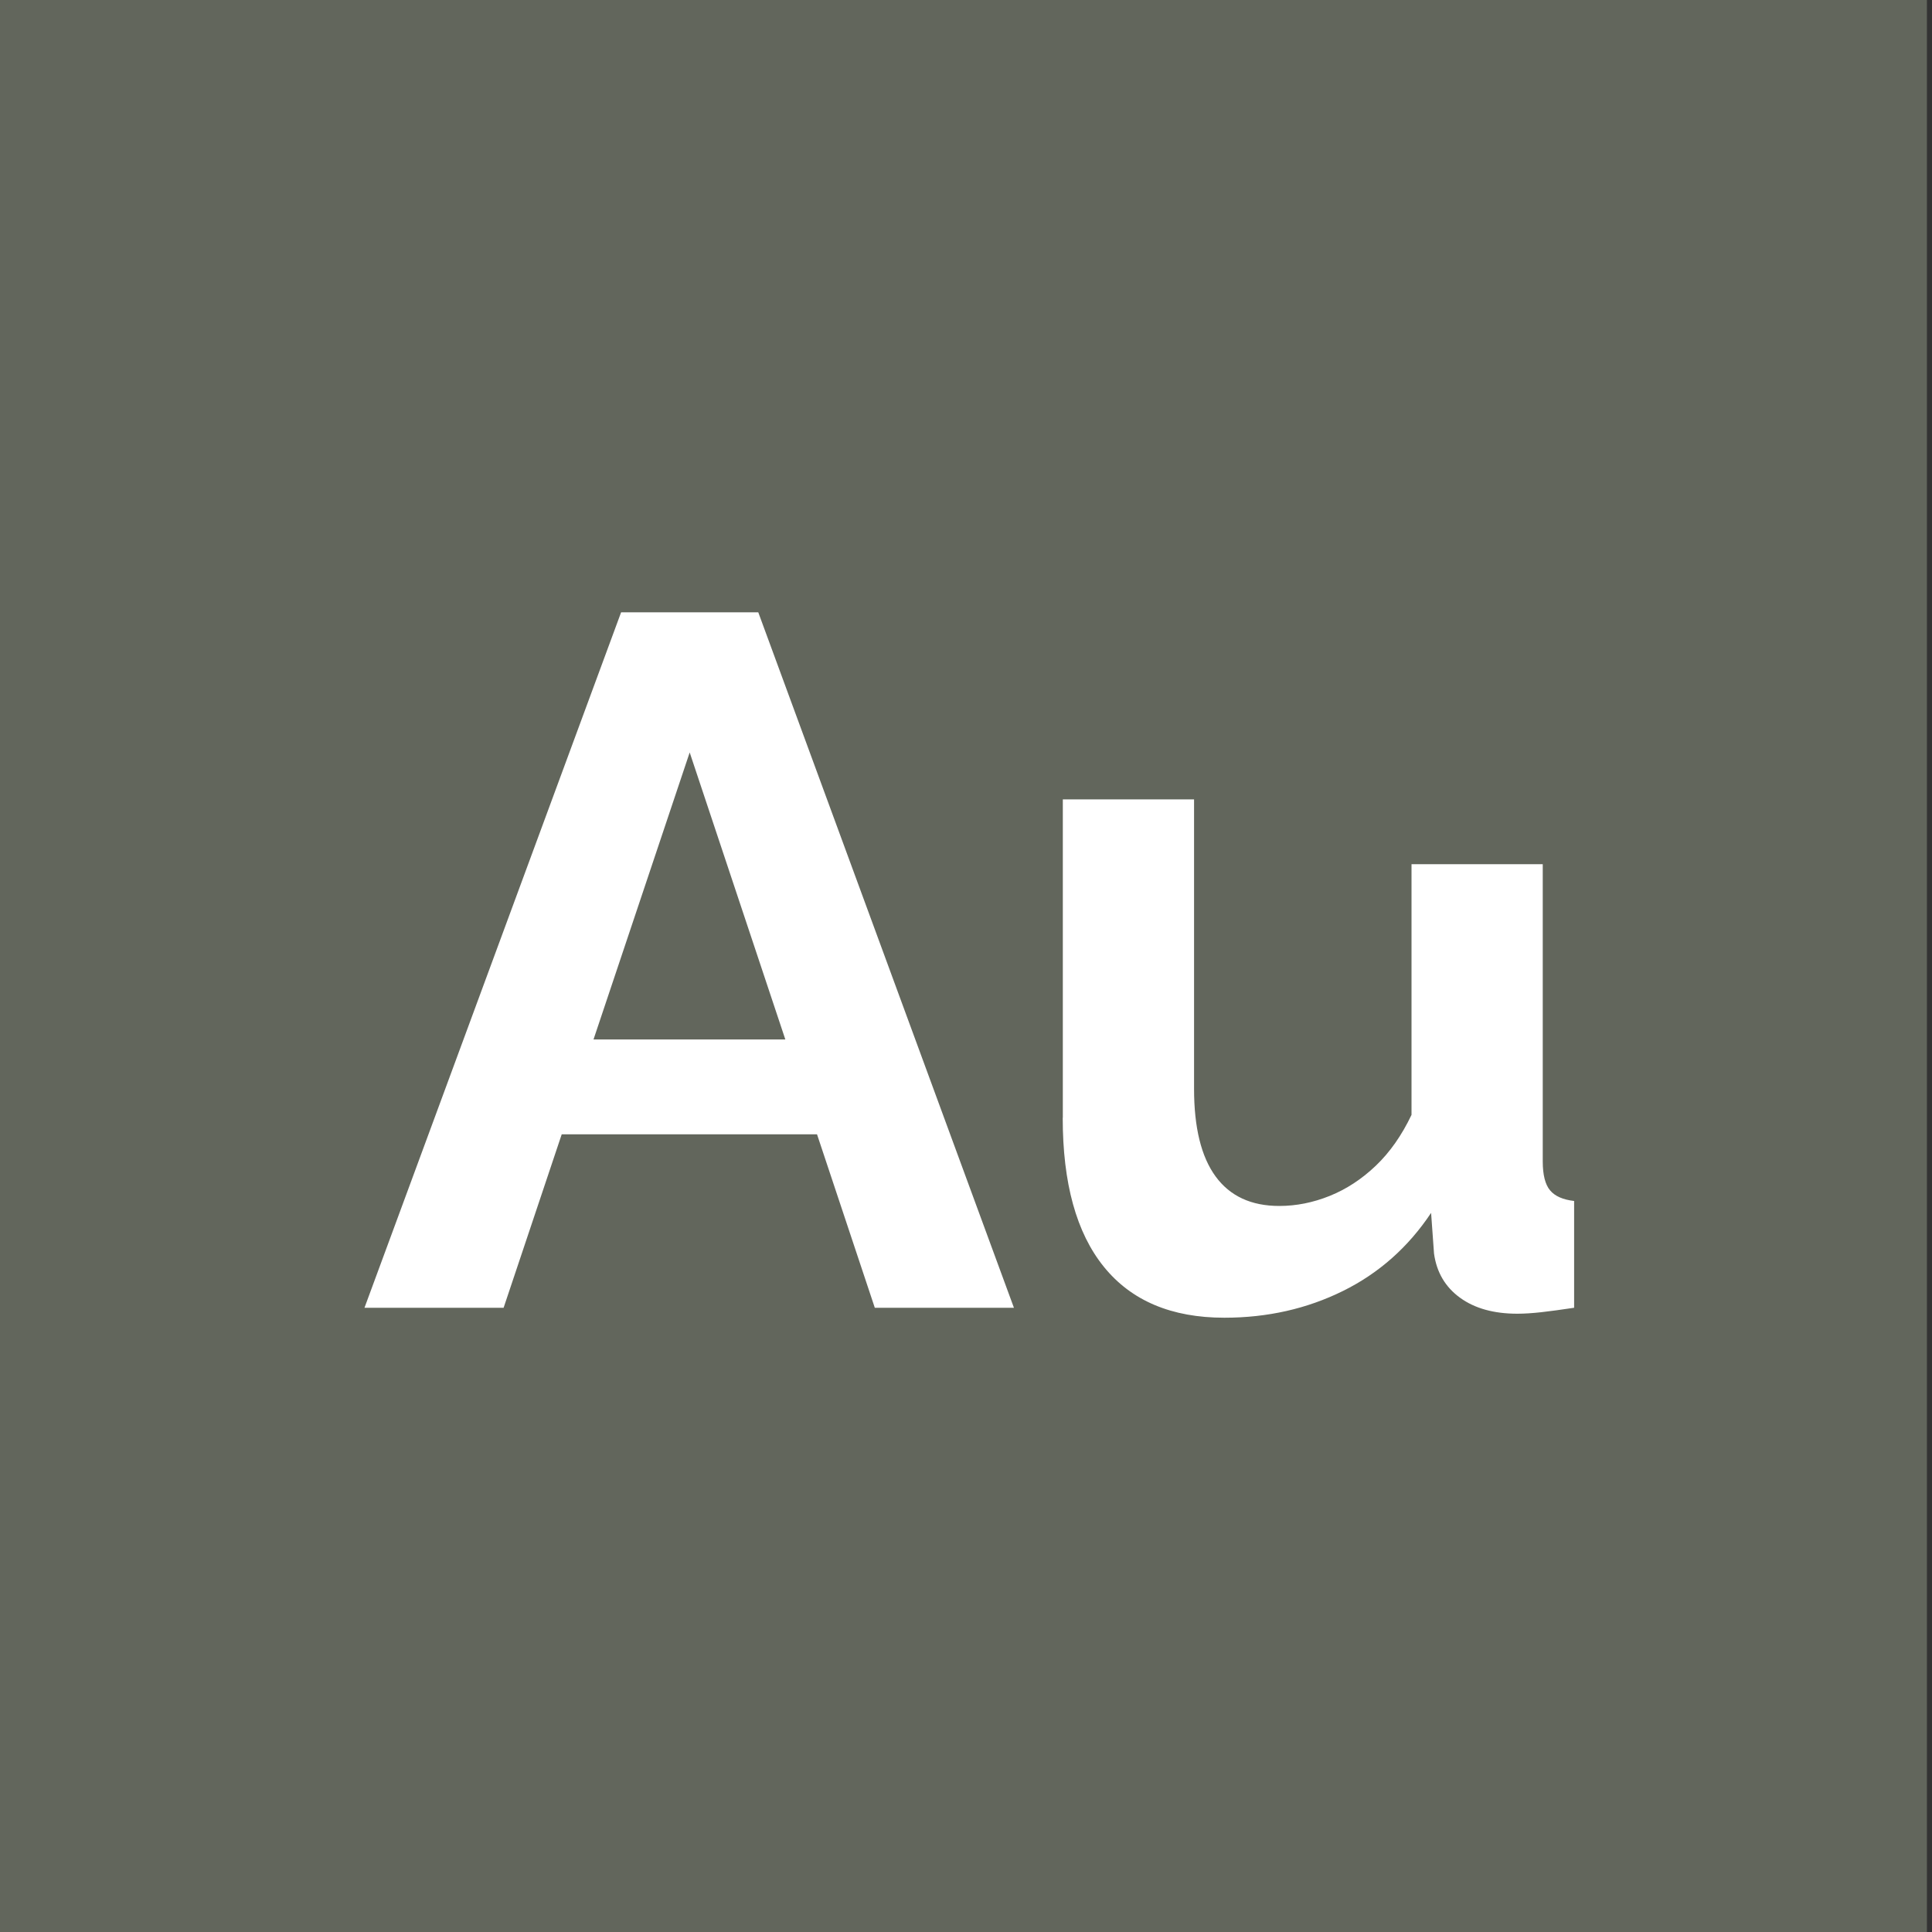
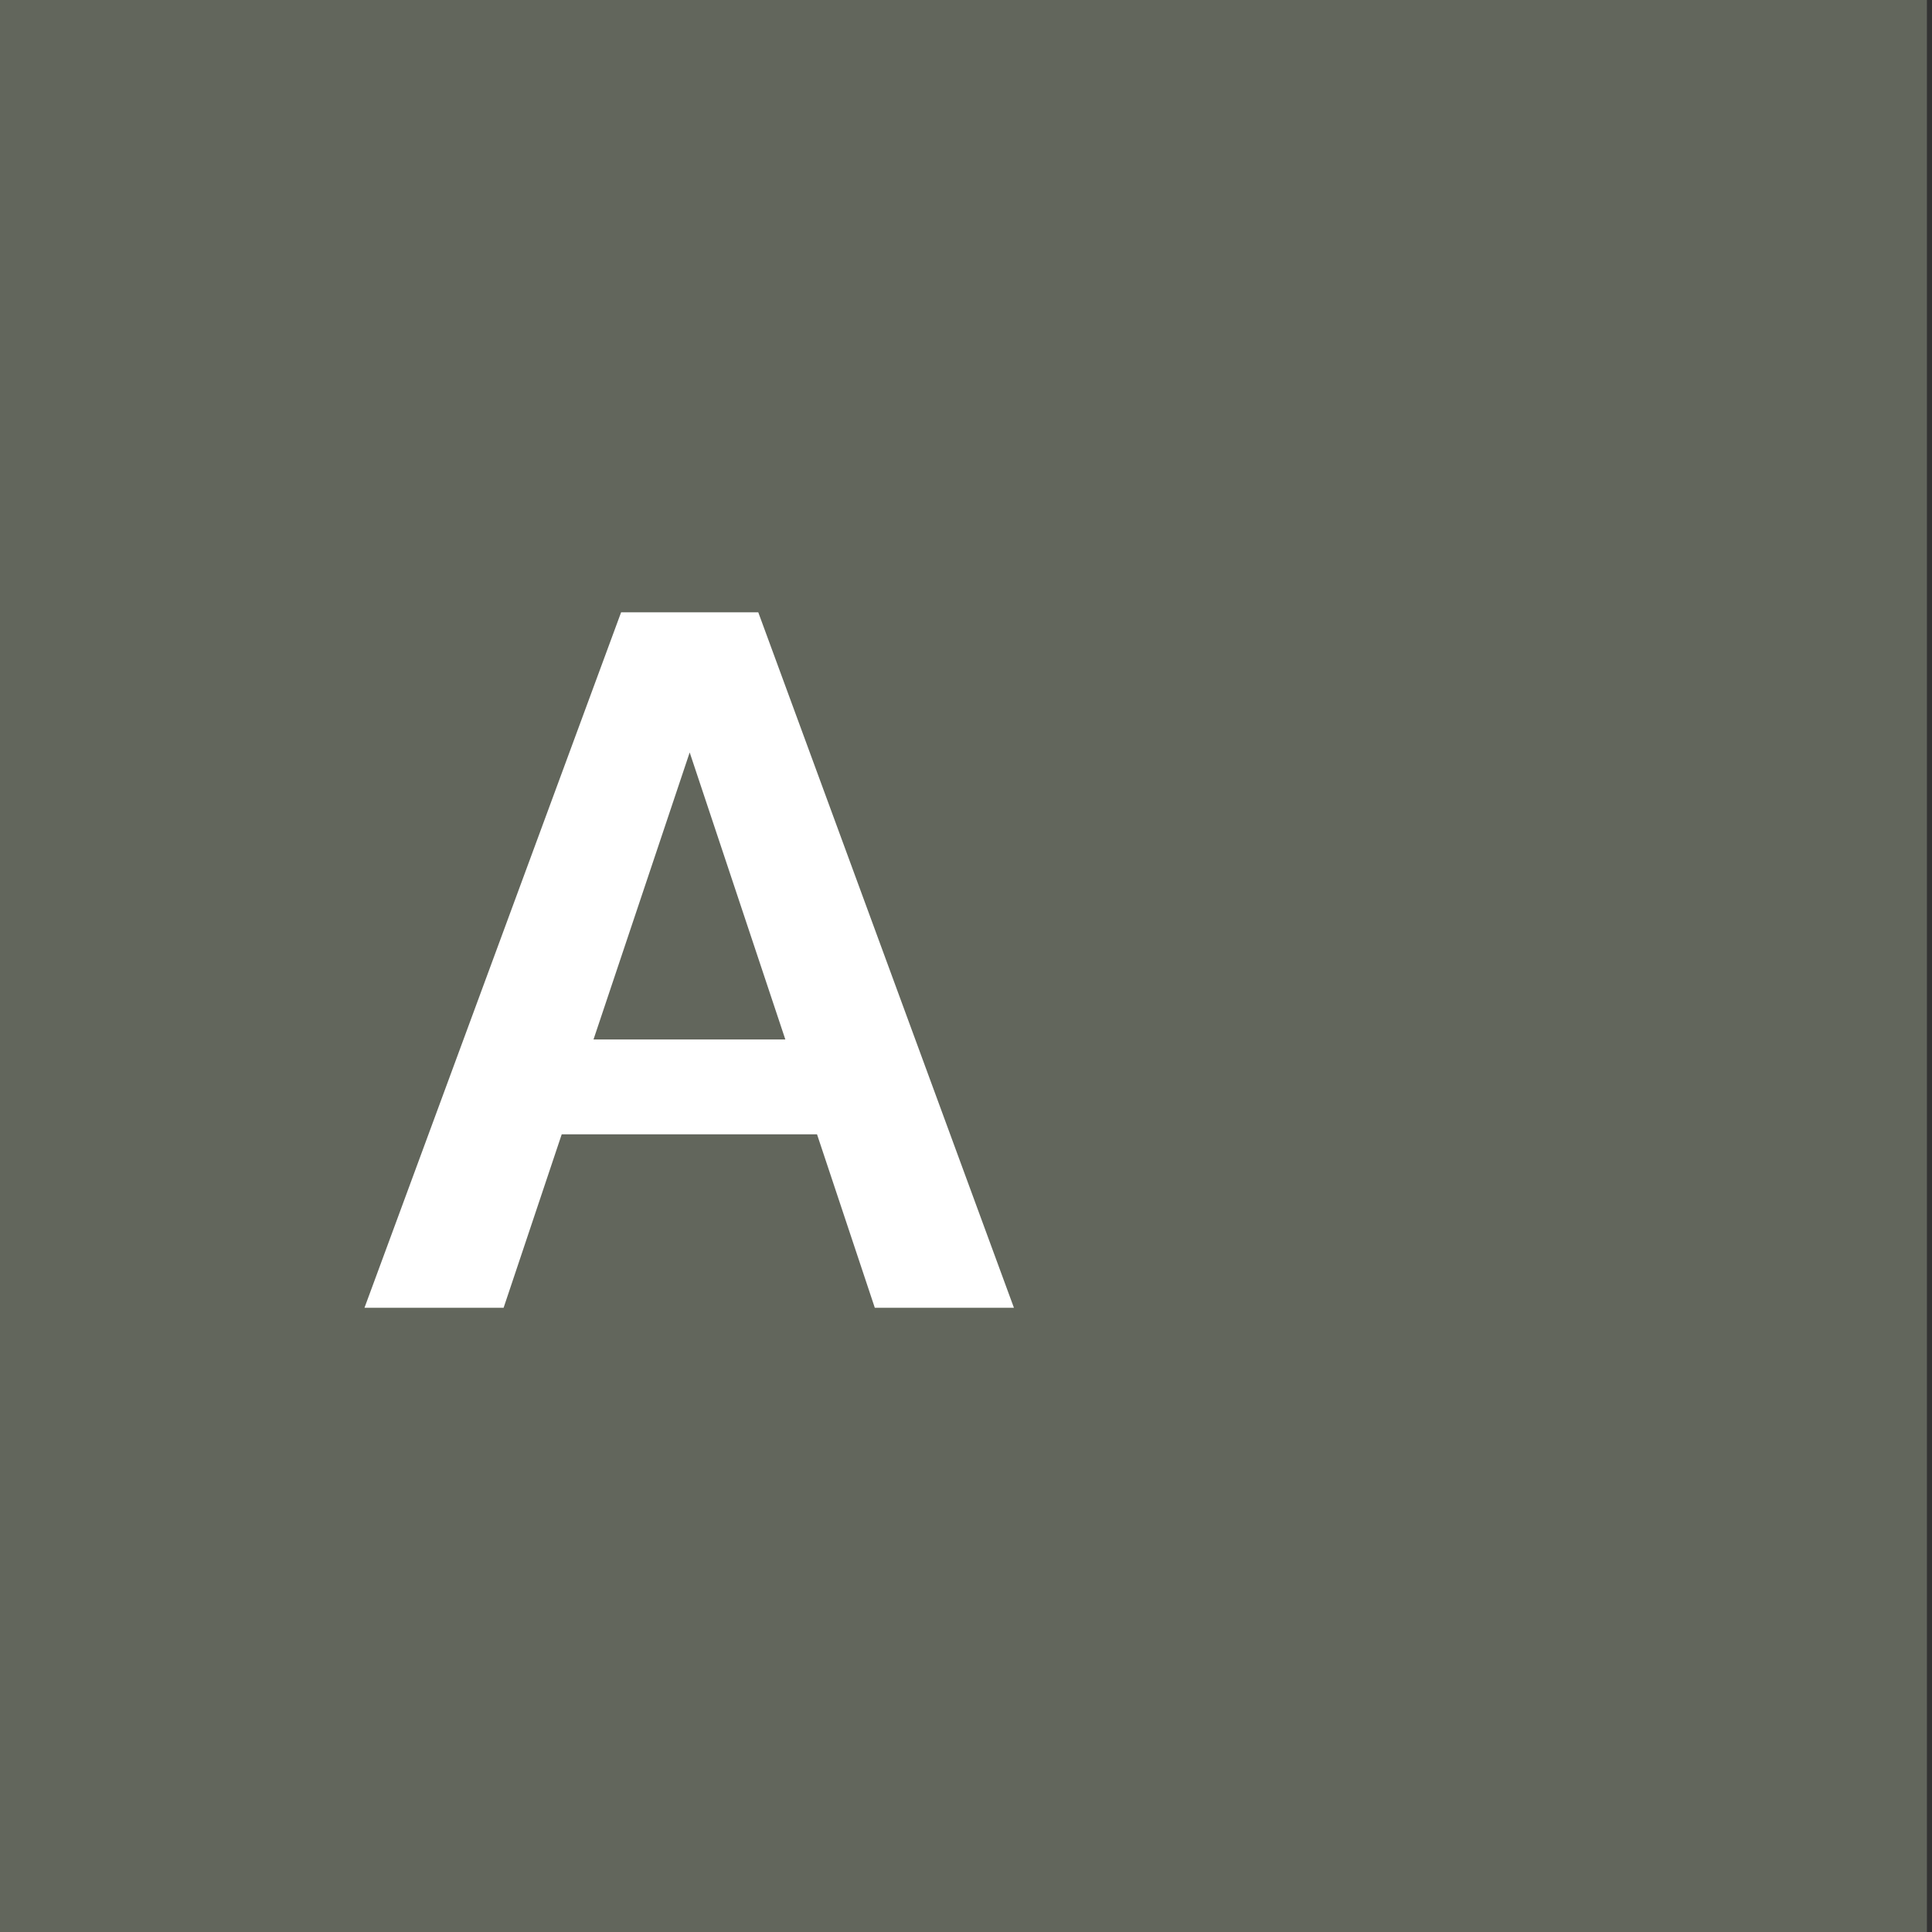
<svg xmlns="http://www.w3.org/2000/svg" viewBox="0 0 178.58 178.58">
  <rect x="0" y="0" width="178.58" height="178.58" fill="#333333" stroke="none" />
  <defs>
    <style>.cls-1{fill:#62665c;}.cls-1,.cls-2{stroke-width:0px;}.cls-2{fill:#fff;}</style>
  </defs>
  <g id="Layer_1">
    <rect class="cls-1" x="-.25" y="-.41" width="178.36" height="179.2" />
  </g>
  <g id="Layer_3">
    <path class="cls-2" d="M57.41,56.6h12.68l23.63,64.28h-12.86l-5.34-16.03h-23.6l-5.37,16.03h-12.86l23.72-64.28ZM72.59,96.08l-8.84-26.53-8.89,26.53h17.73Z" />
-     <path class="cls-2" d="M98.24,103.31v-29.42h12.13v26.75c0,3.58.66,6.28,1.99,8.1,1.33,1.82,3.29,2.73,5.89,2.73,1.57,0,3.12-.31,4.66-.93,1.54-.62,2.96-1.55,4.26-2.79,1.3-1.24,2.4-2.81,3.3-4.7v-23.17h12.13v27.47c0,1.25.23,2.15.68,2.68.45.54,1.19.86,2.22.98v9.87c-1.21.18-2.22.32-3.03.41-.81.09-1.55.14-2.22.14-2.17,0-3.94-.49-5.3-1.48-1.36-.99-2.16-2.35-2.4-4.08l-.27-3.76c-2.11,3.17-4.83,5.58-8.15,7.22-3.32,1.64-6.97,2.47-10.96,2.47-4.89,0-8.6-1.57-11.14-4.71-2.54-3.14-3.8-7.73-3.8-13.77Z" />
  </g>
</svg>